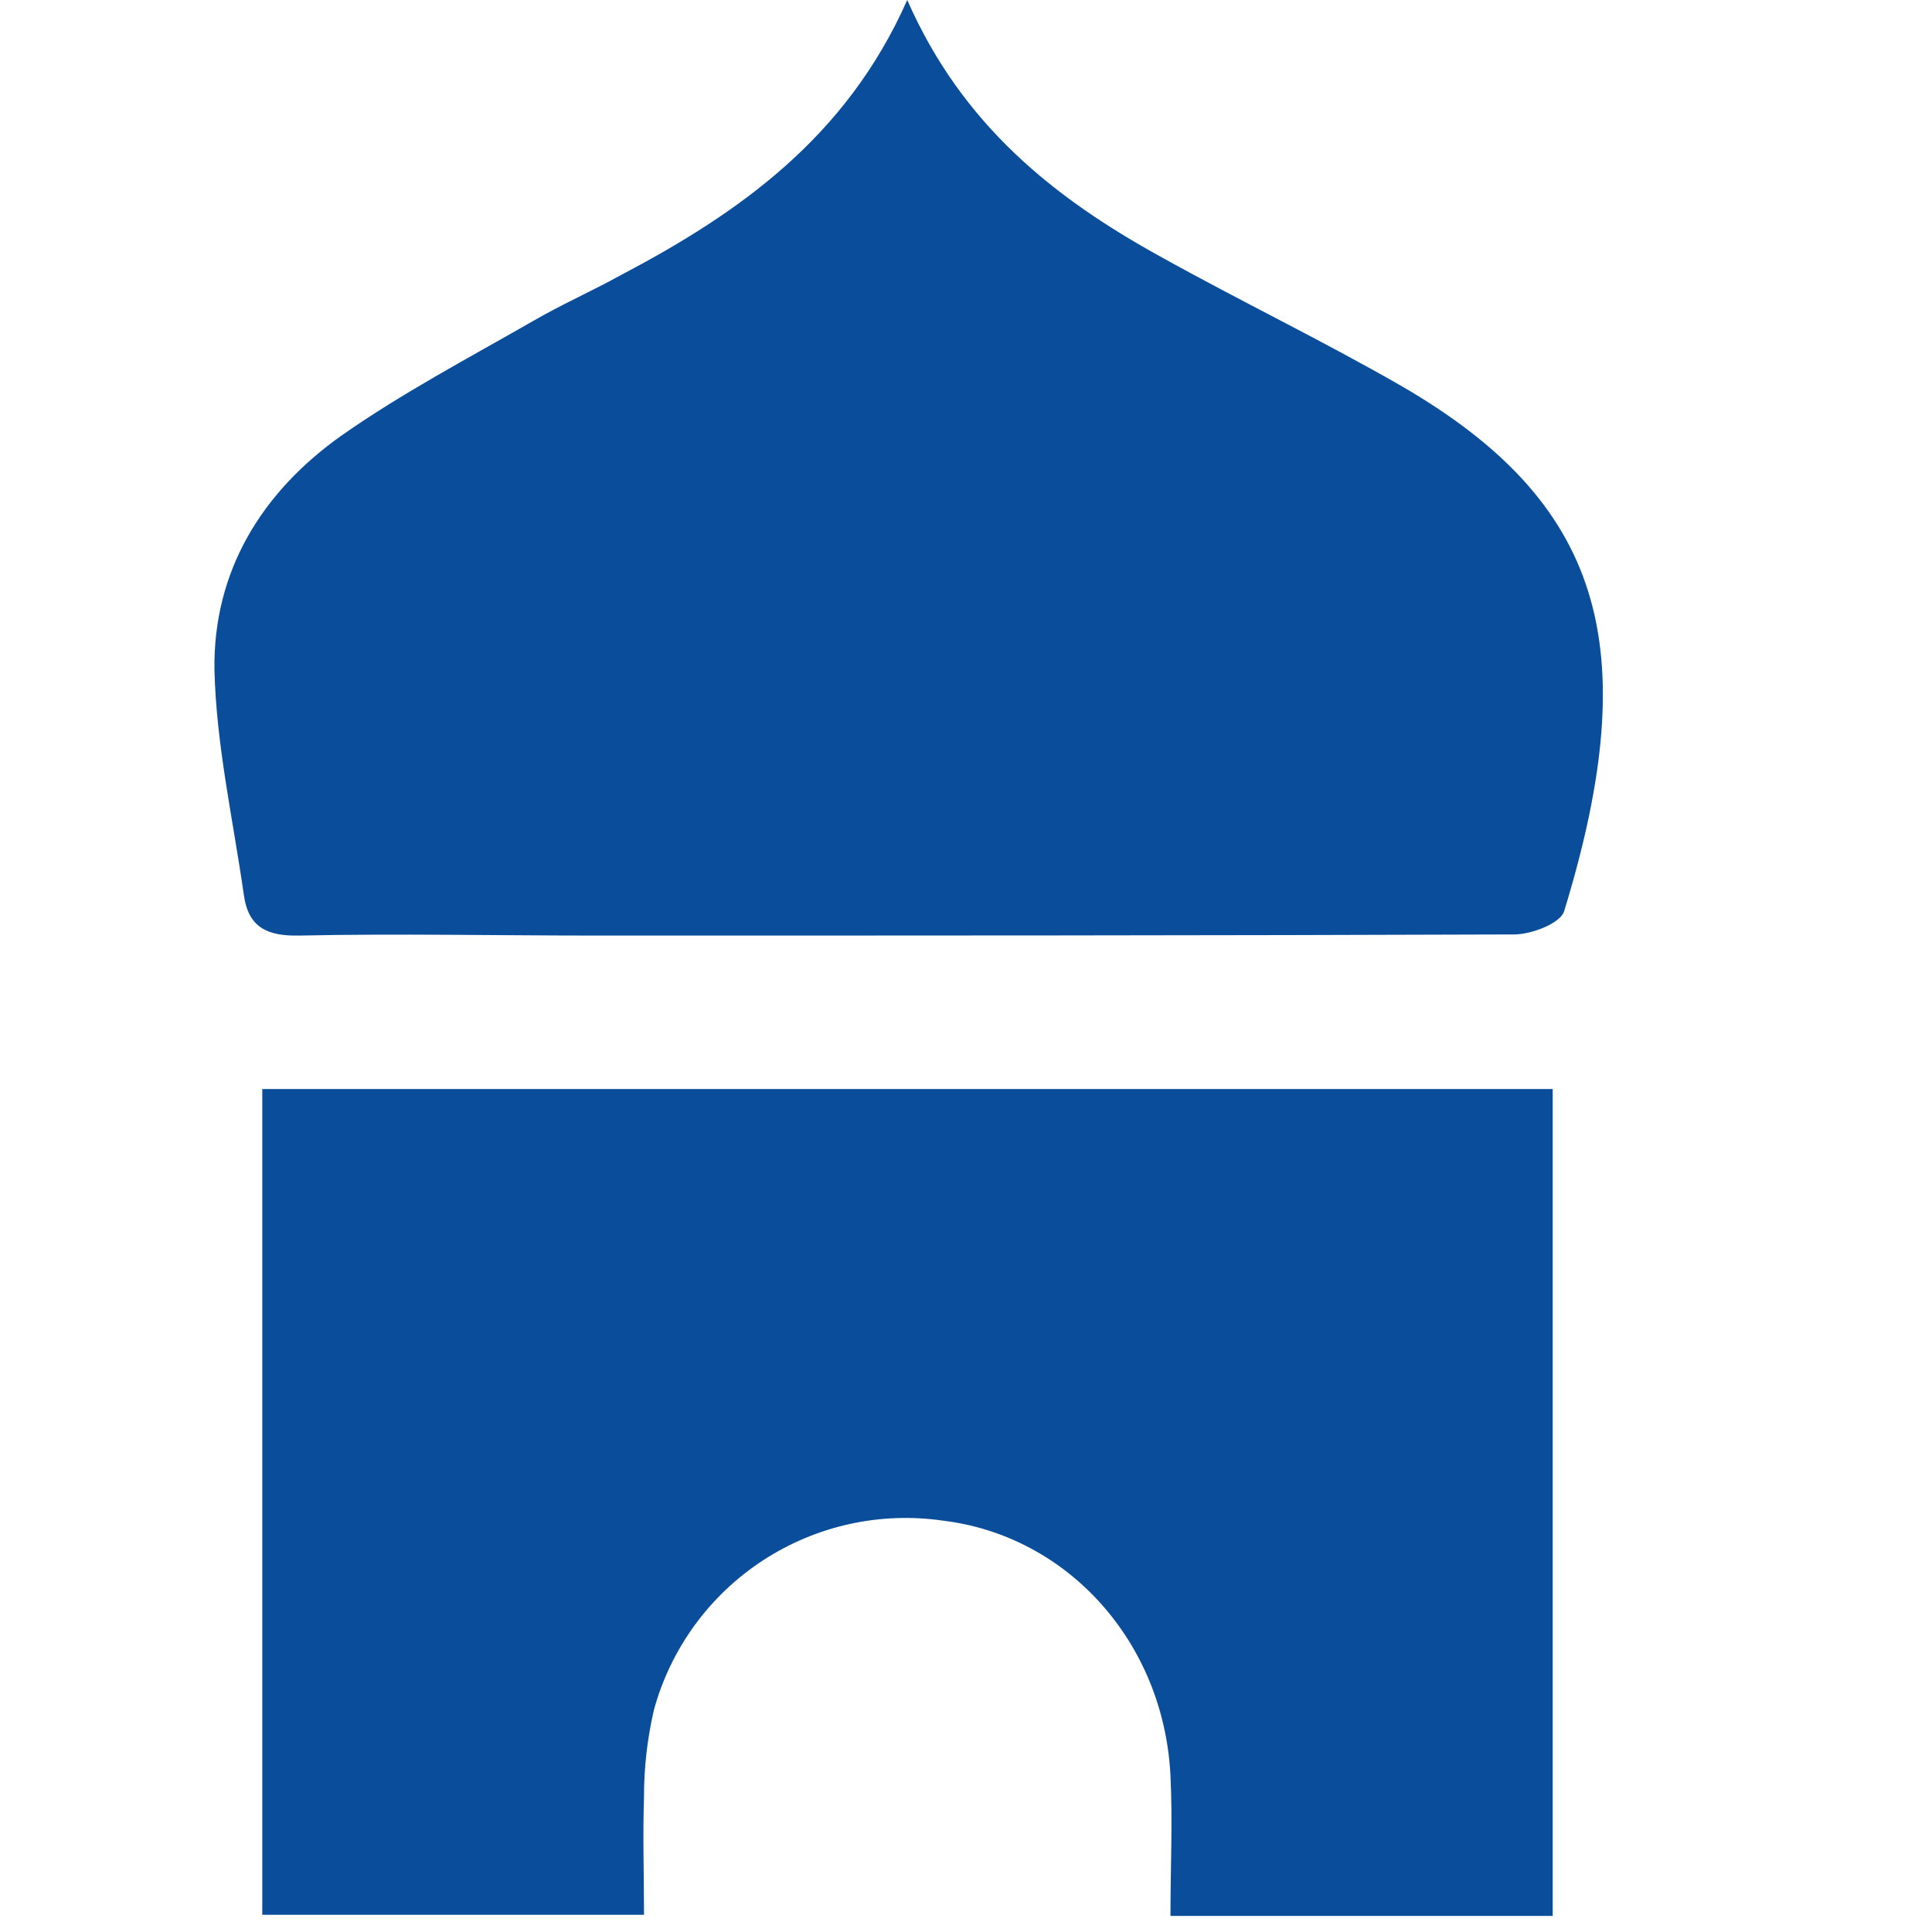
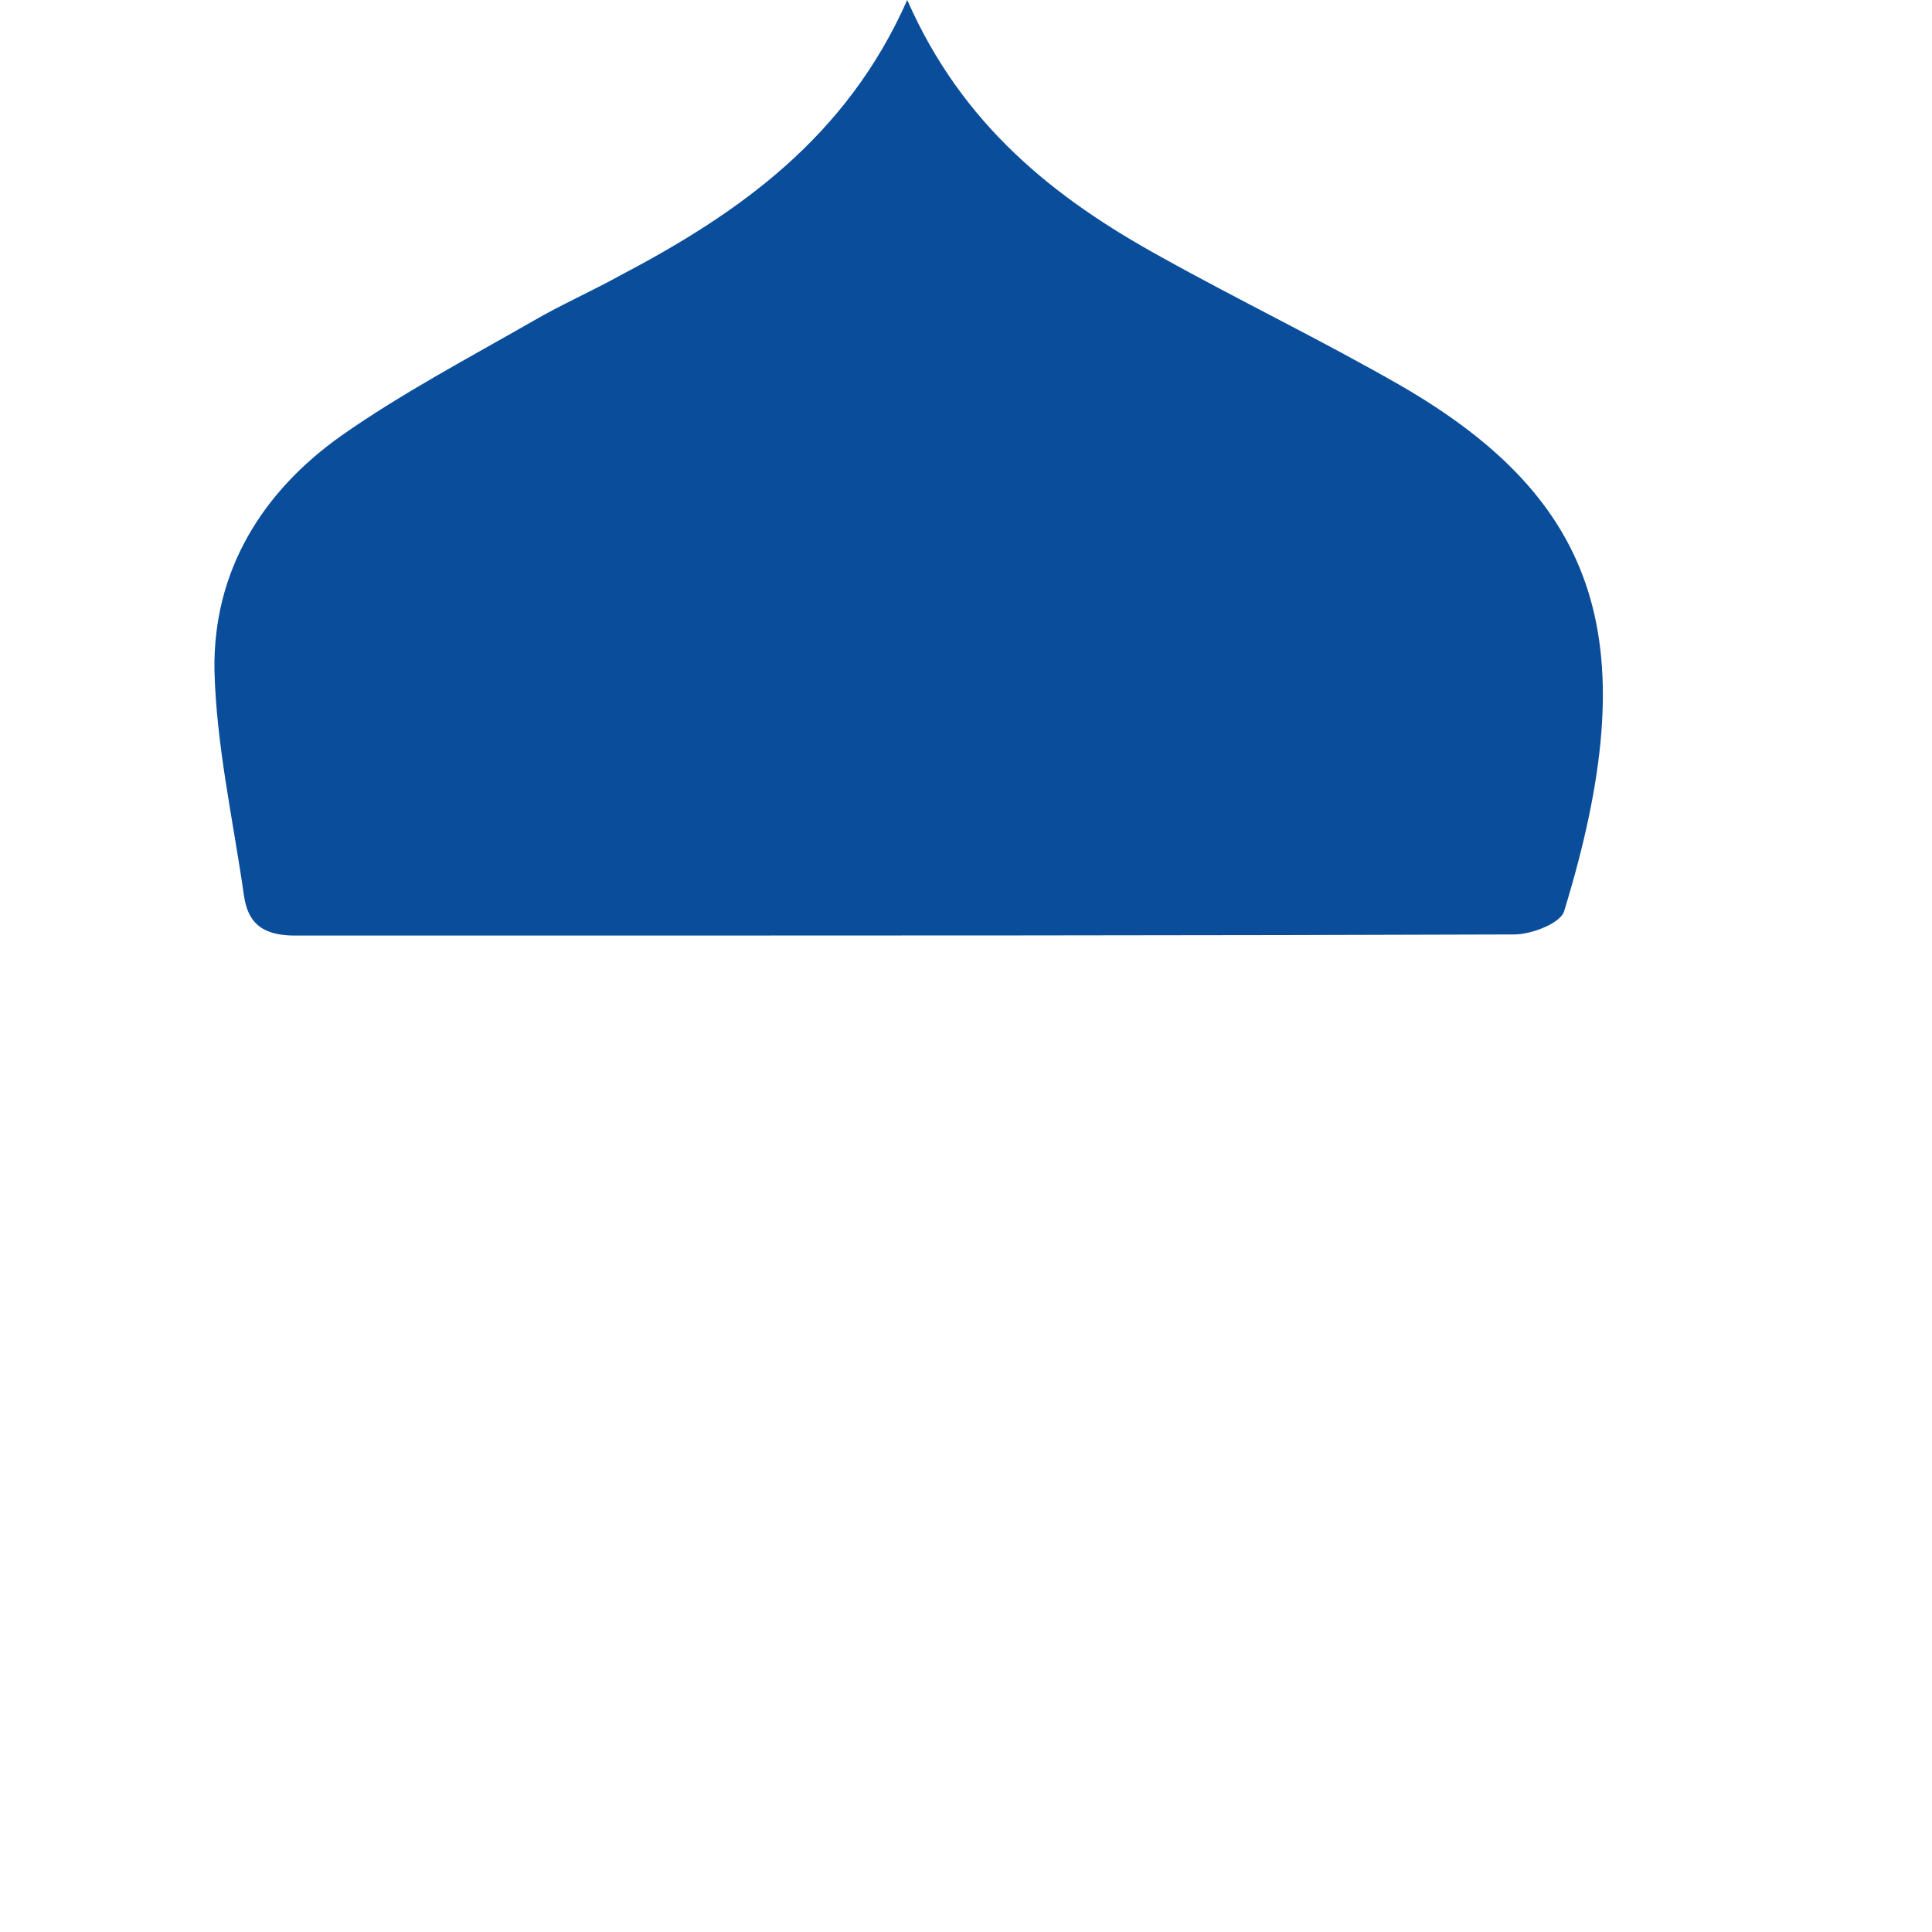
<svg xmlns="http://www.w3.org/2000/svg" width="120" height="120" viewBox="0 0 120 120" fill="none">
-   <path d="M16.29 118.93H40C40 116.35 39.92 114 40 111.66C39.994 109.819 40.202 107.983 40.62 106.19C41.668 102.382 44.071 99.088 47.376 96.927C50.681 94.765 54.661 93.884 58.57 94.45C66.33 95.39 72.29 102.01 72.7 110.29C72.84 113.13 72.7 115.98 72.7 119H96.44V67.64H16.29V118.93Z" fill="#0A4E9B" />
-   <path d="M87 23.95C82.11 21.14 77 18.68 72.1 15.95C65.49 12.31 59.76 7.77 56.35 0C52.56 8.56 45.88 13.24 38.54 17.1C36.73 18.1 34.86 18.92 33.09 19.95C29.1 22.24 25 24.4 21.23 27.04C16.29 30.53 13.23 35.45 13.32 41.61C13.43 46.28 14.48 50.92 15.15 55.61C15.43 57.61 16.61 58.15 18.58 58.11C24.74 57.98 30.9 58.11 37.05 58.11C56.05 58.11 75.05 58.11 94.05 58.04C95.12 58.04 96.92 57.35 97.15 56.6C102.25 39.98 99.42 31.13 87 23.95Z" fill="#0A4E9B" />
+   <path d="M87 23.95C82.11 21.14 77 18.68 72.1 15.95C65.49 12.31 59.76 7.77 56.35 0C52.56 8.56 45.88 13.24 38.54 17.1C36.73 18.1 34.86 18.92 33.09 19.95C29.1 22.24 25 24.4 21.23 27.04C16.29 30.53 13.23 35.45 13.32 41.61C13.43 46.28 14.48 50.92 15.15 55.61C15.43 57.61 16.61 58.15 18.58 58.11C56.05 58.11 75.05 58.11 94.05 58.04C95.12 58.04 96.92 57.35 97.15 56.6C102.25 39.98 99.42 31.13 87 23.95Z" fill="#0A4E9B" />
</svg>